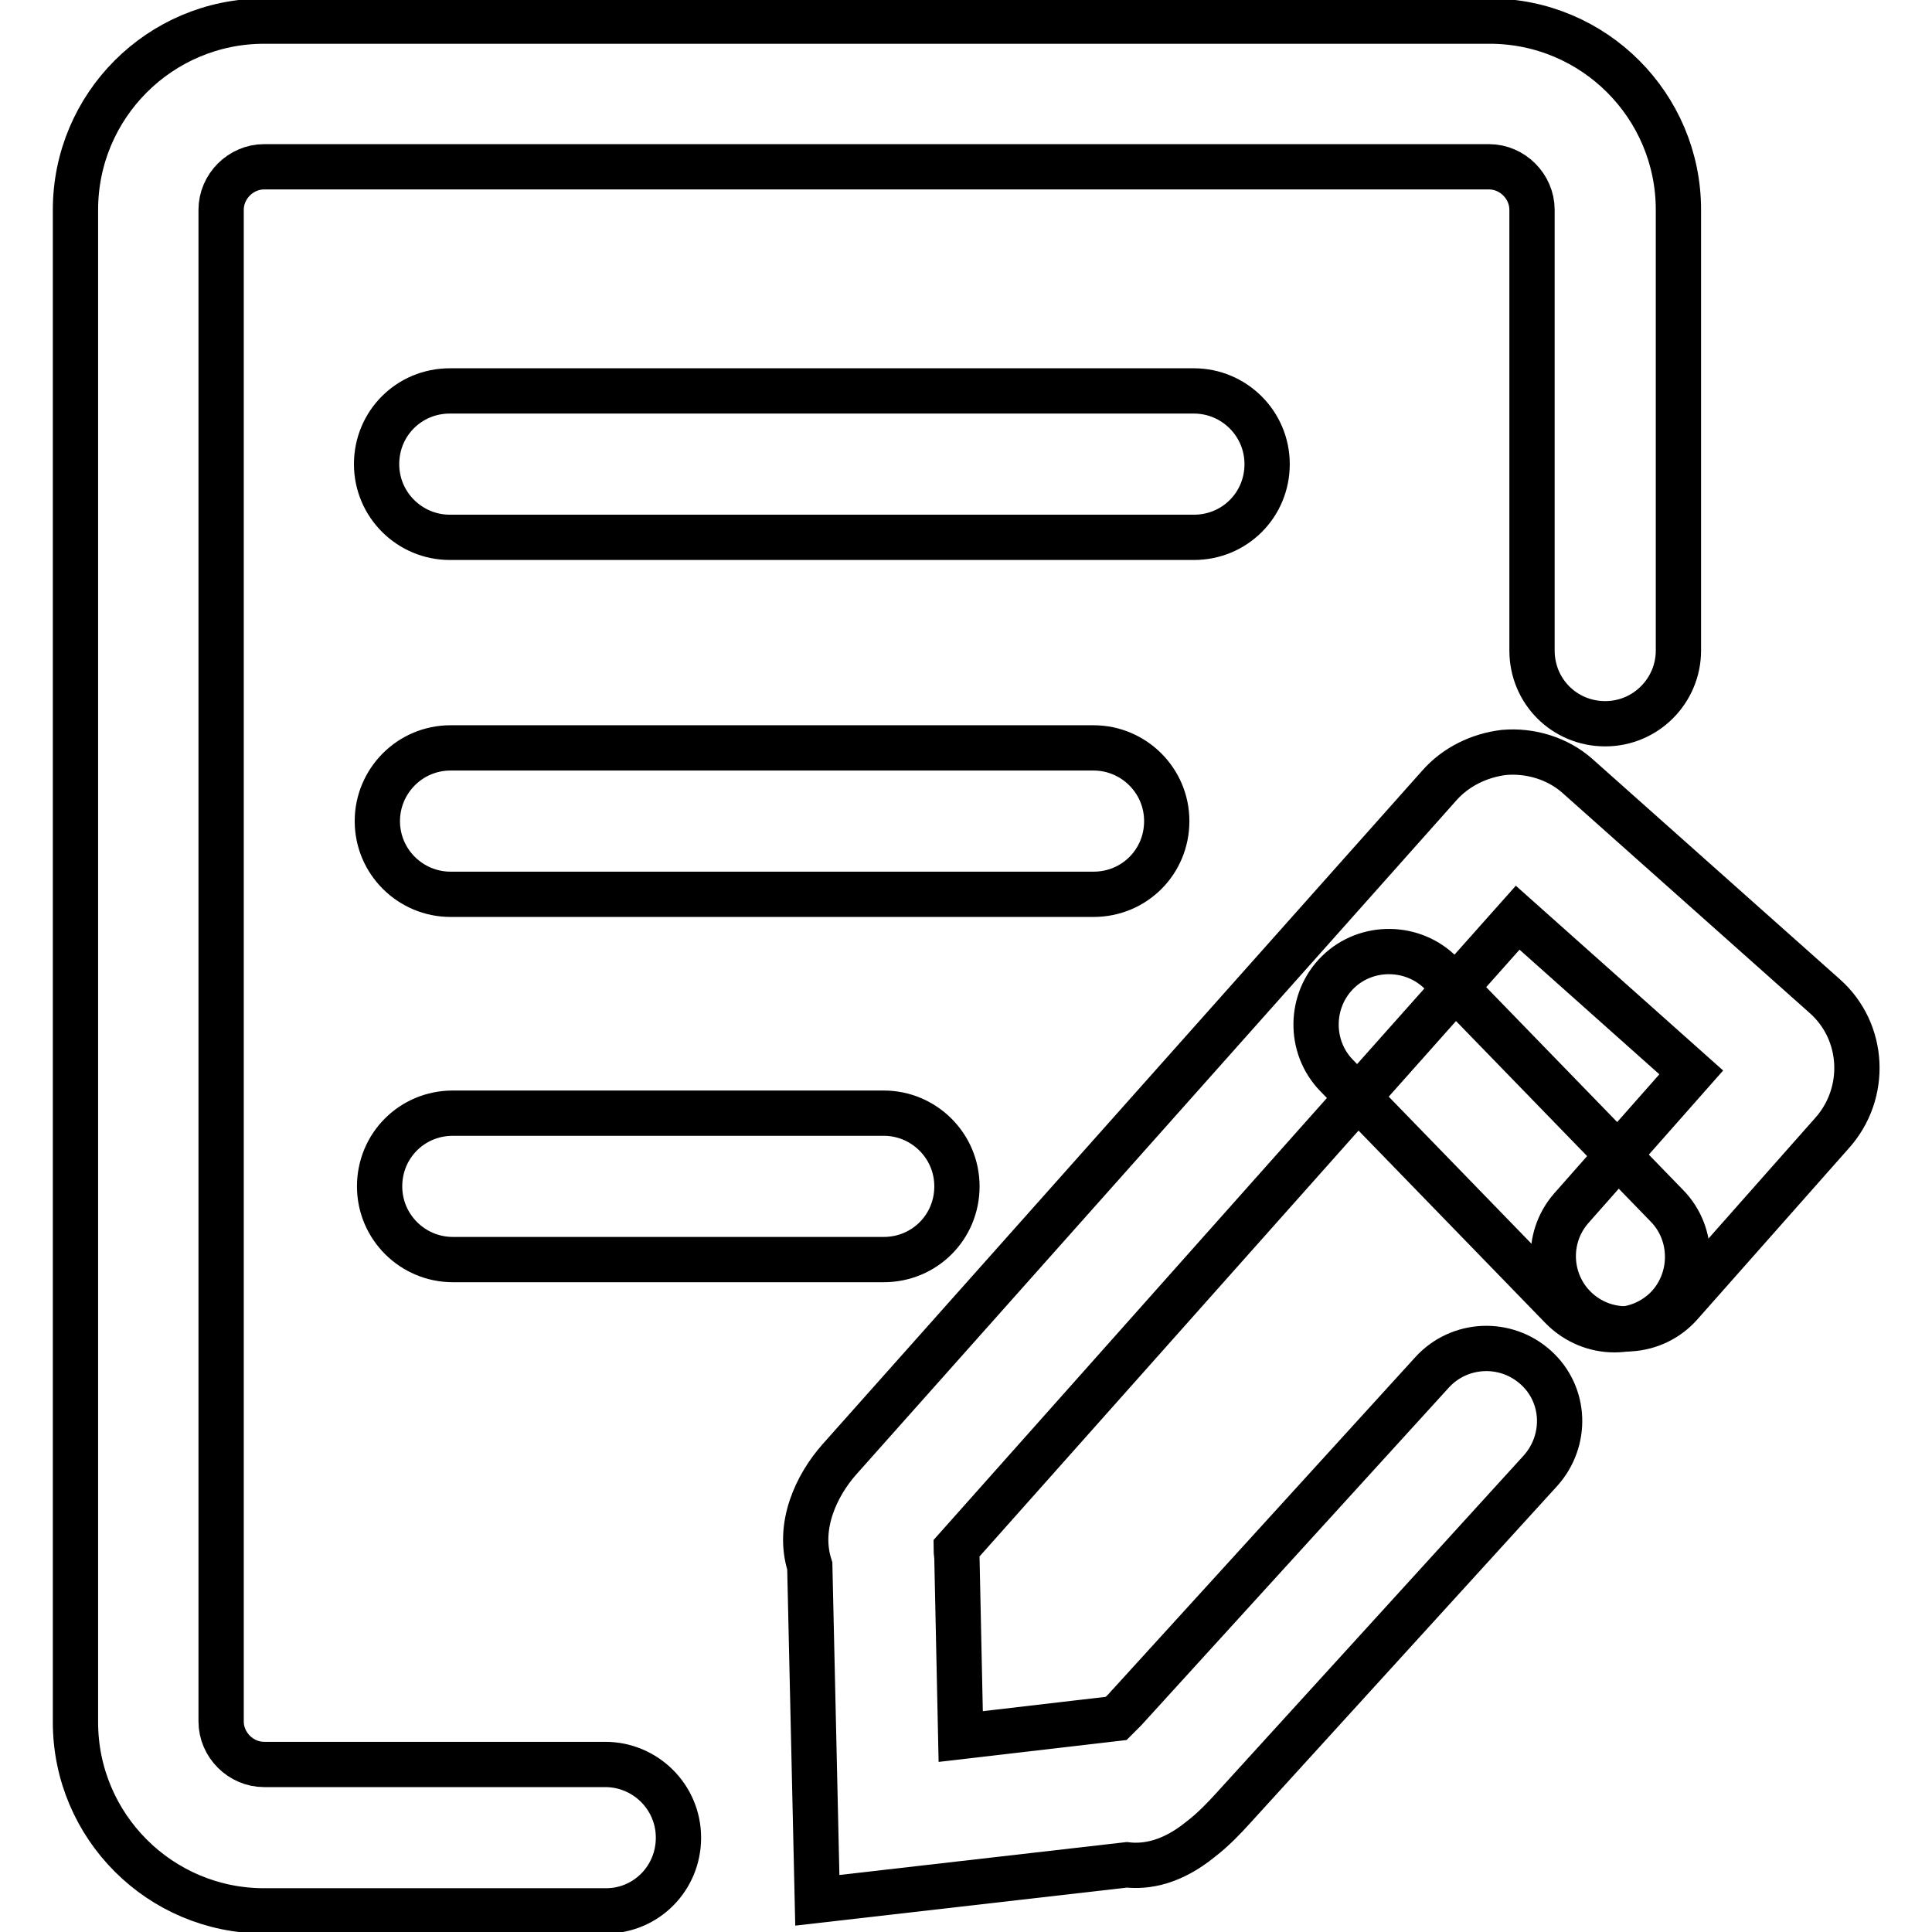
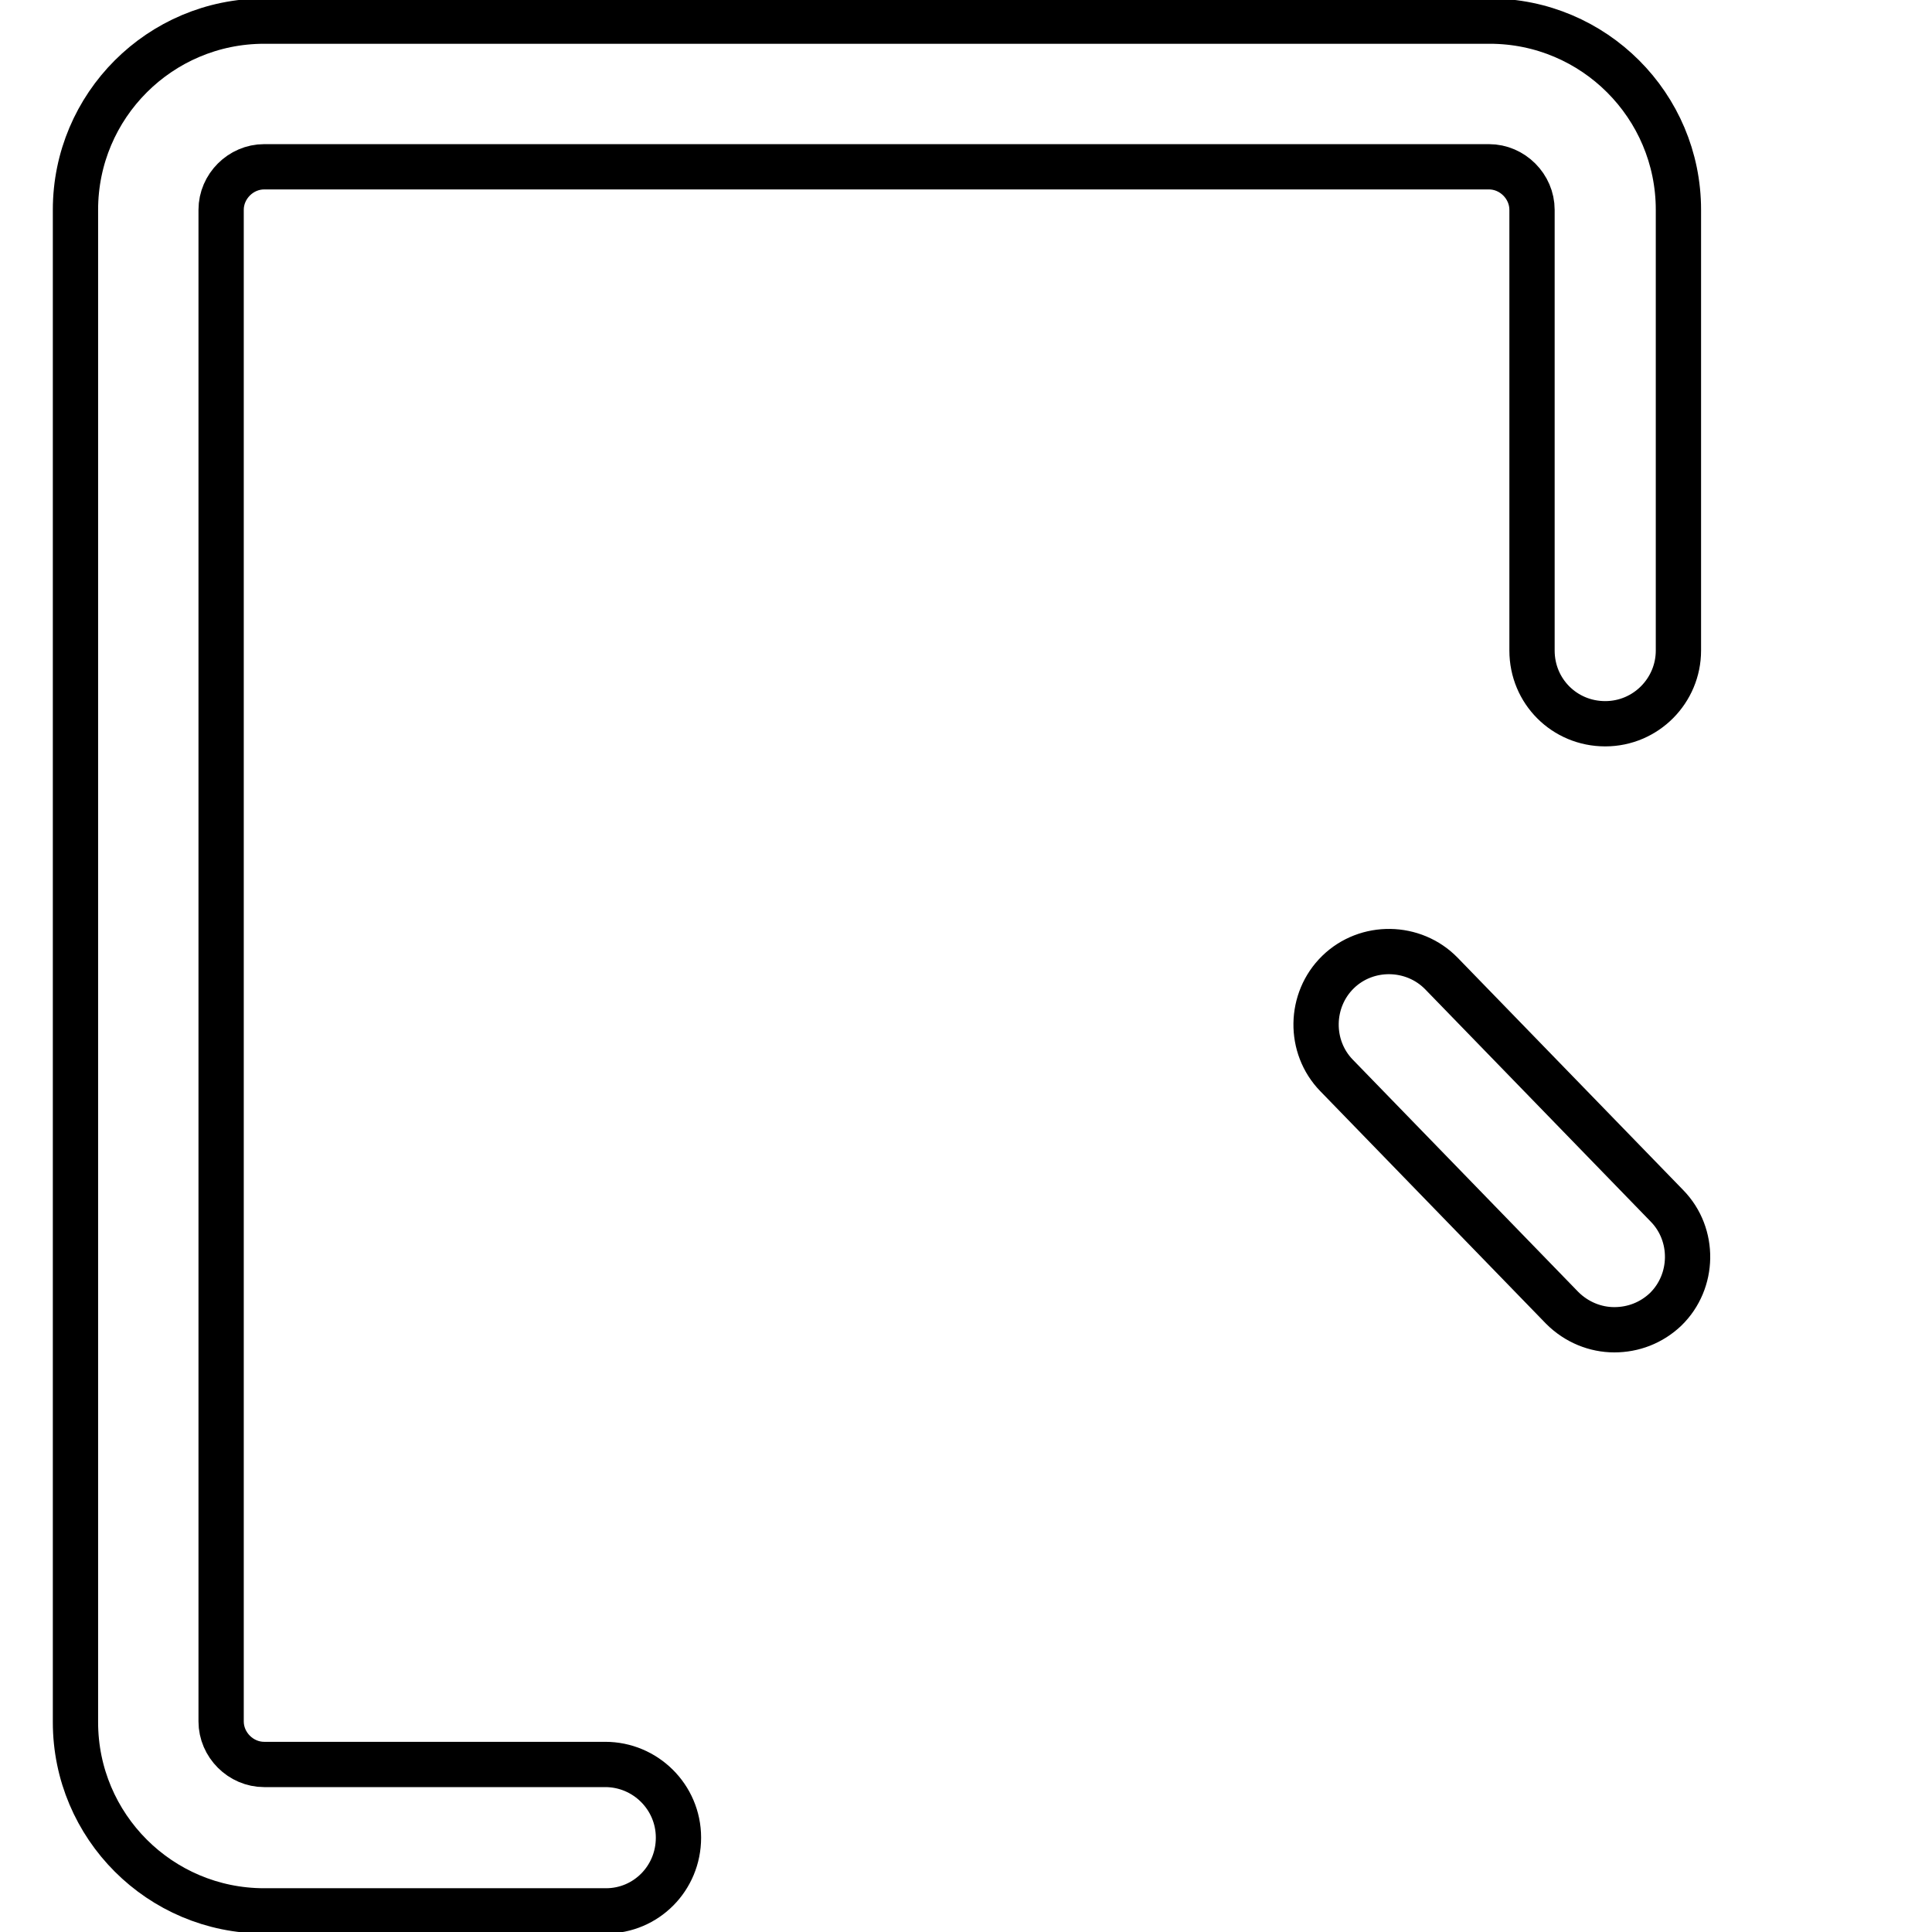
<svg xmlns="http://www.w3.org/2000/svg" version="1.1" x="0px" y="0px" viewBox="0 0 256 256" enable-background="new 0 0 256 256" xml:space="preserve">
  <g>
    <path stroke-width="6" fill-opacity="0" stroke="#000000" d="M80.3,253.2H35c-13.8,0-25-11.2-25-25V27.8c0-13.8,11.2-25,25-25h162.4c13.8,0,25,11.2,25,25v58.4 c0,5.3-4.3,9.7-9.7,9.7s-9.7-4.3-9.7-9.7V27.8c0-3.1-2.6-5.7-5.7-5.7H35c-3.1,0-5.7,2.6-5.7,5.7v200.3c0,3.1,2.6,5.7,5.7,5.7h45.2 c5.3,0,9.7,4.3,9.7,9.7C89.9,248.9,85.6,253.2,80.3,253.2L80.3,253.2z" />
-     <path stroke-width="6" fill-opacity="0" stroke="#000000" d="M158.2,71.2H59.6c-5.3,0-9.7-4.3-9.7-9.7s4.3-9.7,9.7-9.7h98.6c5.3,0,9.7,4.3,9.7,9.7 S163.6,71.2,158.2,71.2L158.2,71.2z M144.9,118.5H59.7c-5.3,0-9.7-4.3-9.7-9.7c0-5.3,4.3-9.7,9.7-9.7h85.2c5.3,0,9.7,4.3,9.7,9.7 C154.6,114.2,150.3,118.5,144.9,118.5L144.9,118.5z M117.1,166.9H60c-5.3,0-9.7-4.3-9.7-9.7s4.3-9.7,9.7-9.7h57.1 c5.3,0,9.7,4.3,9.7,9.7S122.5,166.9,117.1,166.9z M108.3,251.8l-1-44.3c-1.7-5.3,0.9-10.7,3.9-14.1l79.5-89.3 c2.2-2.5,5.3-4,8.6-4.4c3.5-0.3,7.1,0.8,9.7,3.1l32.8,29.2c5.3,4.7,5.7,12.9,0.9,18.2l-20,22.6c-3.5,4-9.6,4.4-13.6,0.9 c-4-3.5-4.4-9.6-0.9-13.6l15.9-18l-23-20.5l-74.4,83.6c0,0.5,0.1,0.9,0.1,1.4l0.5,23.5l20.6-2.4c0.3-0.3,0.7-0.7,1-1l0.1-0.1 l40.8-44.8c3.6-3.9,9.7-4.2,13.7-0.6c4,3.6,4.2,9.7,0.6,13.7l-40.8,44.8c-1,1.1-2.5,2.7-4.2,4c-3.8,3.1-7.2,3.7-9.8,3.4 L108.3,251.8z M107.6,208.3C107.6,208.3,107.6,208.3,107.6,208.3C107.6,208.3,107.6,208.3,107.6,208.3z" />
    <path stroke-width="6" fill-opacity="0" stroke="#000000" d="M213.9,176.2c-2.5,0-5-1-6.9-2.9l-29.9-30.8c-3.7-3.8-3.6-10,0.2-13.7c3.8-3.7,10-3.6,13.7,0.2l29.9,30.8 c3.7,3.8,3.6,10-0.2,13.7C218.8,175.3,216.4,176.2,213.9,176.2L213.9,176.2z" />
  </g>
</svg>